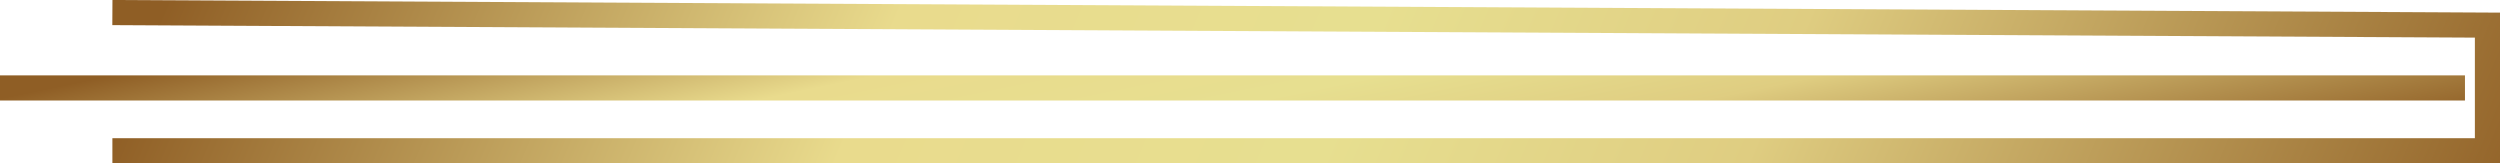
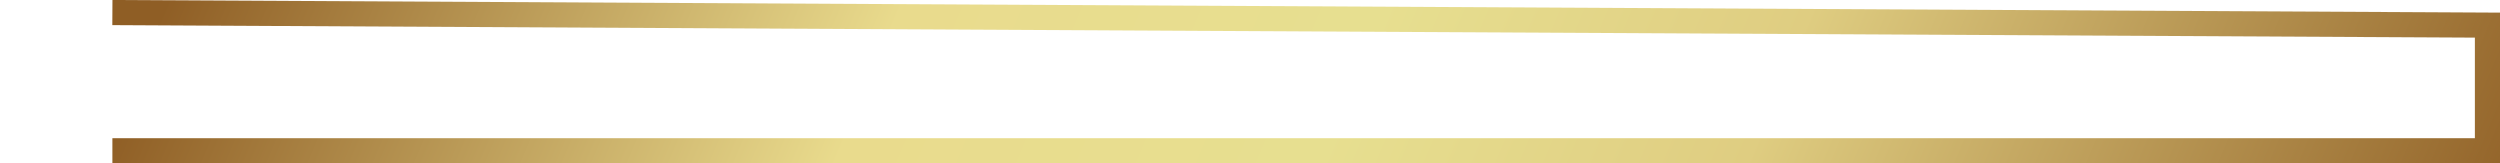
<svg xmlns="http://www.w3.org/2000/svg" width="199" height="13" viewBox="0 0 199 13" fill="none">
  <path d="M8.946 1L198 2V12H8.946" stroke="url(#paint0_linear_15_360)" stroke-width="2" />
-   <path d="M196.211 7L0 7" stroke="url(#paint1_linear_15_360)" stroke-width="2" />
  <defs>
    <linearGradient id="paint0_linear_15_360" x1="10.085" y1="7.6" x2="175.976" y2="78.039" gradientUnits="userSpaceOnUse">
      <stop stop-color="#8F5E25" />
      <stop offset="0.3" stop-color="#E9DB8D" />
      <stop offset="0.495" stop-color="#E7DF90" />
      <stop offset="0.67" stop-color="#DFCD81" />
      <stop offset="1" stop-color="#8F5E25" />
    </linearGradient>
    <linearGradient id="paint1_linear_15_360" x1="1.182" y1="7.6" x2="9.477" y2="47.81" gradientUnits="userSpaceOnUse">
      <stop stop-color="#8F5E25" />
      <stop offset="0.3" stop-color="#E9DB8D" />
      <stop offset="0.495" stop-color="#E7DF90" />
      <stop offset="0.67" stop-color="#DFCD81" />
      <stop offset="1" stop-color="#8F5E25" />
    </linearGradient>
  </defs>
</svg>